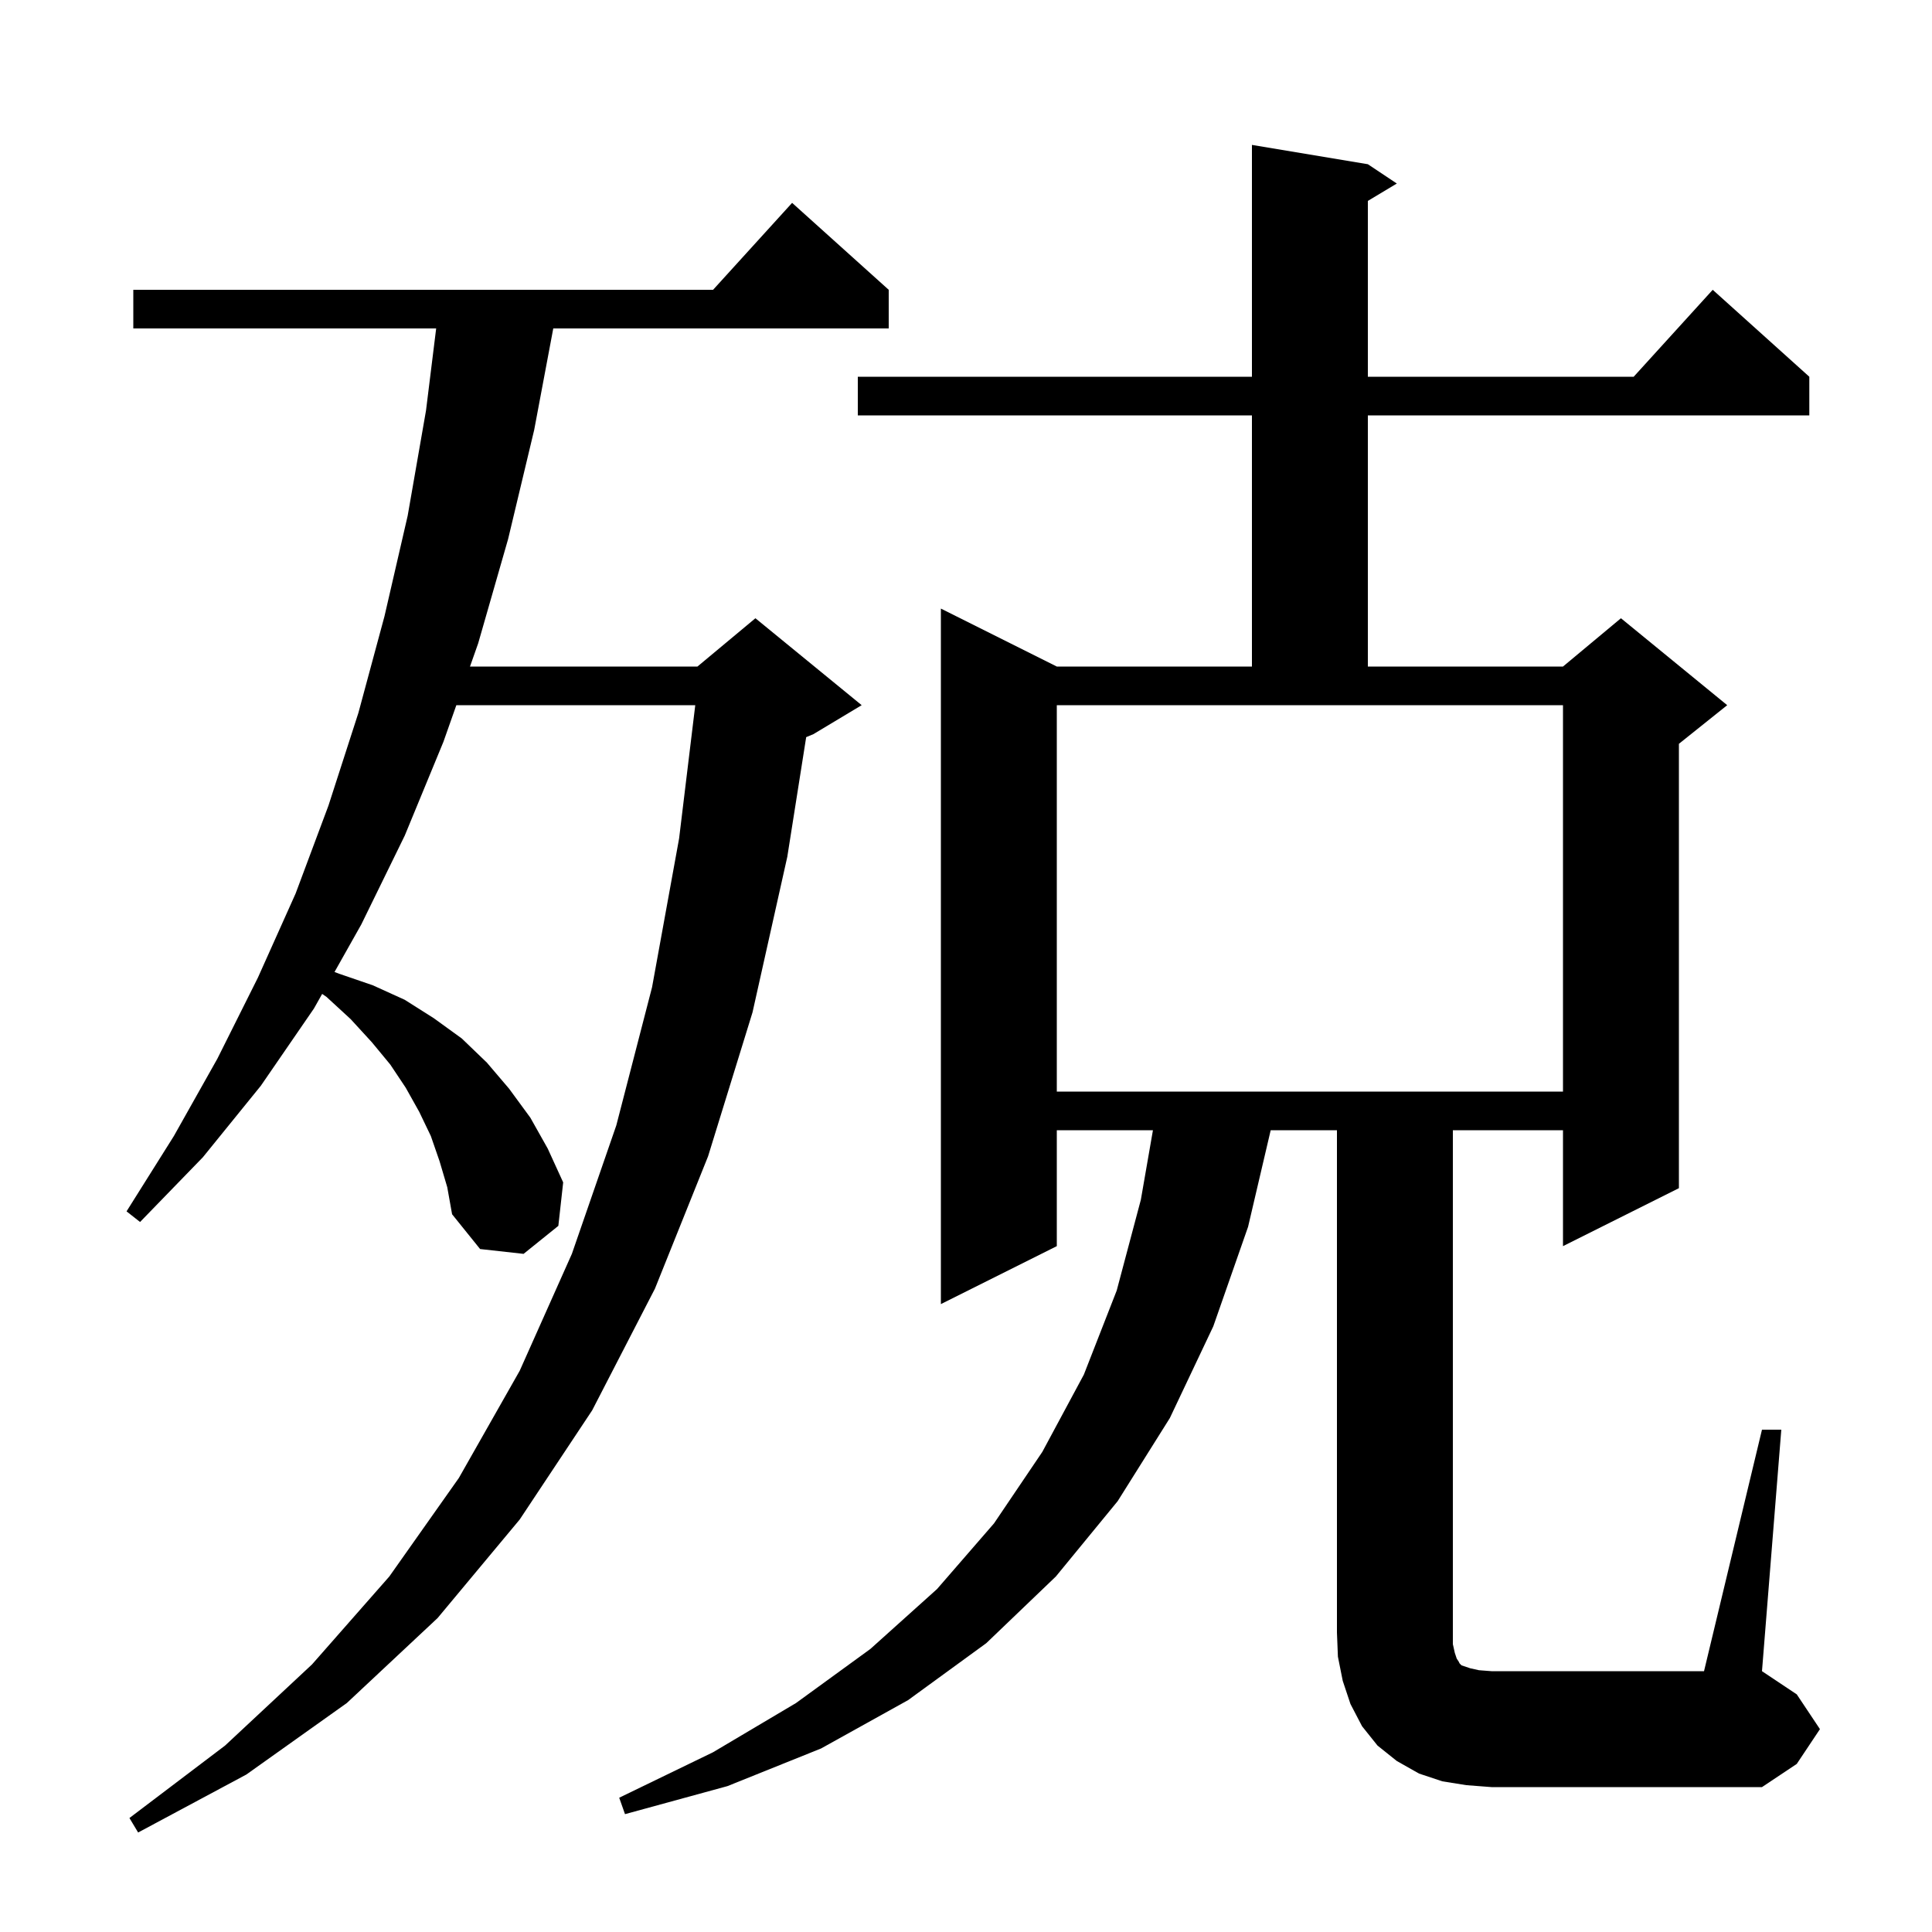
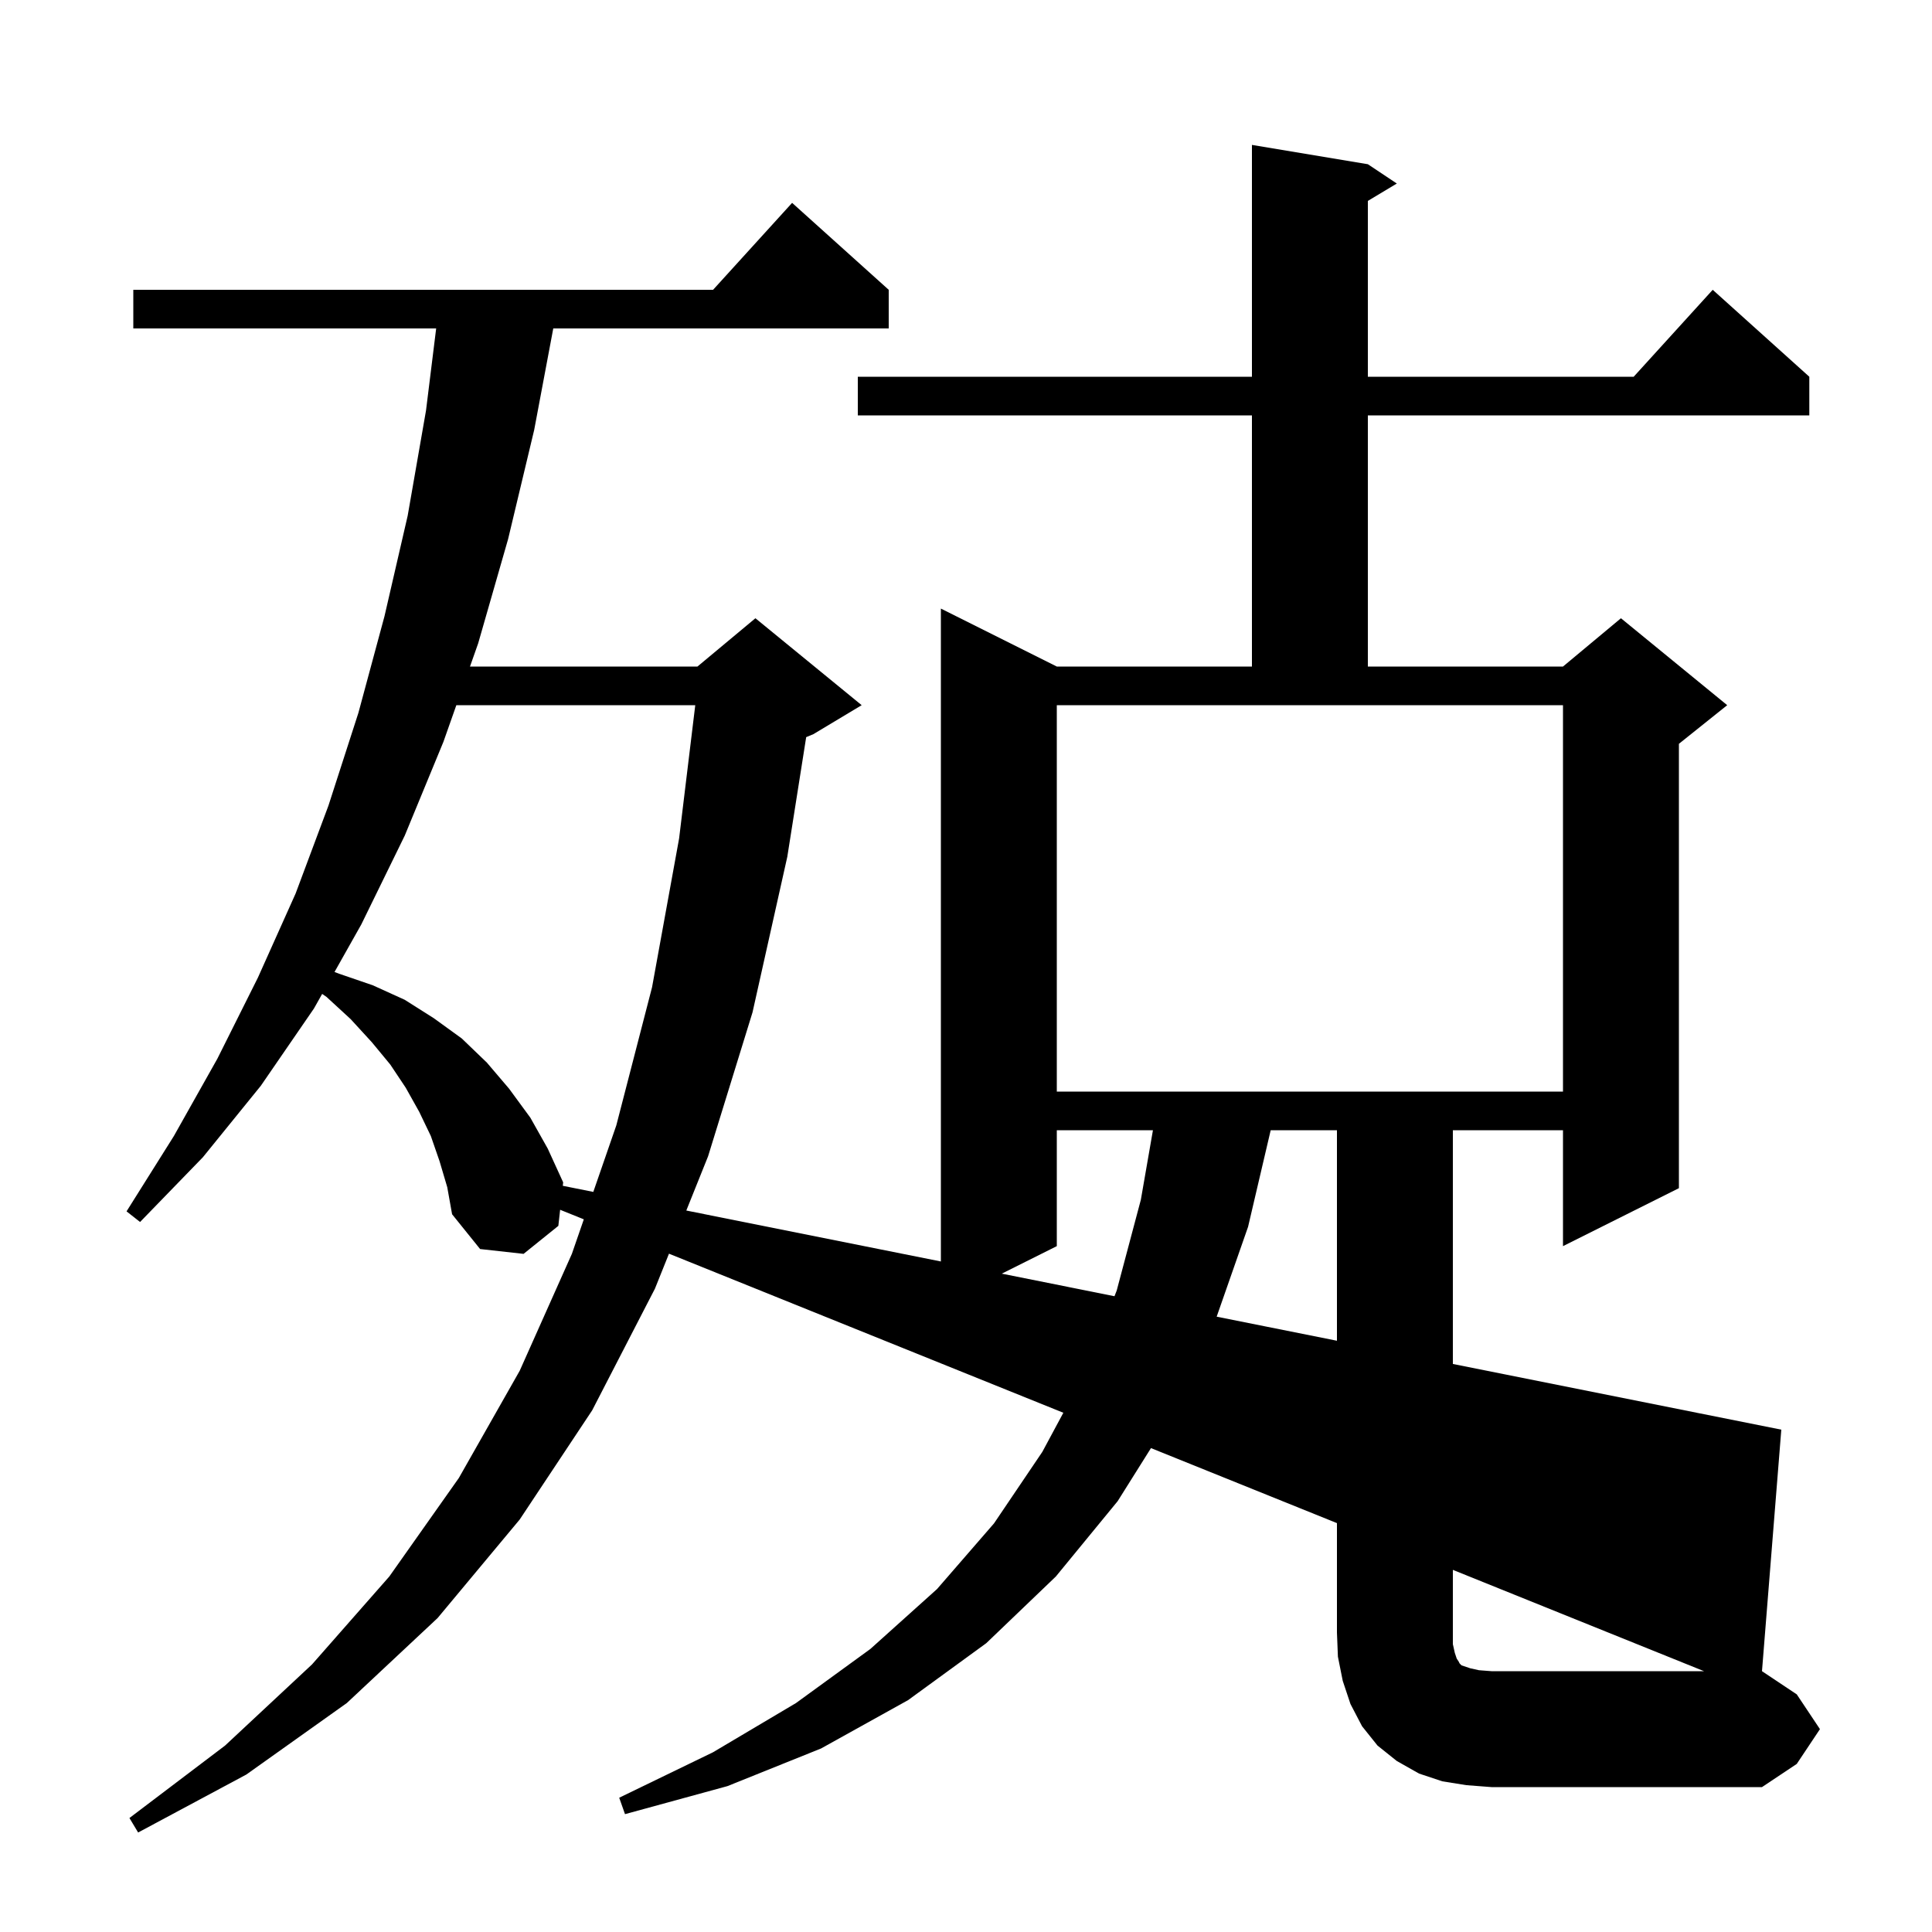
<svg xmlns="http://www.w3.org/2000/svg" version="1.1" baseProfile="full" viewBox="0 0 200 200" width="200" height="200">
  <g fill="black">
-     <path d="M 45.5 120.2 L 44.6 117.6 L 43.4 115.1 L 42.0 112.6 L 40.4 110.2 L 38.5 107.9 L 36.3 105.5 L 33.8 103.2 L 33.35 102.89 L 32.5 104.4 L 27.0 112.4 L 21.0 119.8 L 14.5 126.5 L 13.1 125.4 L 18.0 117.6 L 22.5 109.6 L 26.7 101.2 L 30.6 92.5 L 34.0 83.4 L 37.1 73.8 L 39.8 63.8 L 42.2 53.4 L 44.1 42.5 L 45.152 34.0 L 13.8 34.0 L 13.8 30.0 L 73.818 30.0 L 82.0 21.0 L 92.0 30.0 L 92.0 34.0 L 57.274 34.0 L 55.3 44.5 L 52.6 55.8 L 49.5 66.6 L 48.653 69.0 L 72.2 69.0 L 78.2 64.0 L 89.2 73.0 L 84.2 76.0 L 83.456 76.31 L 81.5 88.7 L 77.9 104.8 L 73.3 119.7 L 67.8 133.4 L 61.3 146.0 L 53.8 157.3 L 45.3 167.5 L 35.9 176.3 L 25.5 183.7 L 14.3 189.7 L 13.4 188.2 L 23.3 180.7 L 32.3 172.3 L 40.3 163.2 L 47.5 153.0 L 53.8 141.9 L 59.2 129.8 L 63.8 116.5 L 67.5 102.2 L 70.3 86.8 L 71.973 73.0 L 47.241 73.0 L 45.9 76.8 L 41.9 86.5 L 37.4 95.7 L 34.629 100.62 L 35.1 100.8 L 38.6 102.0 L 41.9 103.5 L 44.9 105.4 L 47.8 107.5 L 50.4 110.0 L 52.7 112.7 L 54.9 115.7 L 56.7 118.9 L 58.3 122.4 L 57.8 126.9 L 54.2 129.8 L 49.7 129.3 L 46.8 125.7 L 46.3 122.9 Z M 182.4 148.0 L 184.4 148.0 L 182.4 173.0 L 186.0 175.4 L 188.4 179.0 L 186.0 182.6 L 182.4 185.0 L 154.4 185.0 L 151.8 184.8 L 149.3 184.4 L 146.9 183.6 L 144.6 182.3 L 142.6 180.7 L 141.0 178.7 L 139.8 176.4 L 139.0 174.0 L 138.5 171.5 L 138.4 169.0 L 138.4 117.0 L 131.542 117.0 L 129.2 127.0 L 125.6 137.3 L 121.1 146.8 L 115.7 155.4 L 109.3 163.2 L 102.1 170.1 L 94.0 176.0 L 85.0 181.0 L 75.3 184.9 L 64.7 187.8 L 64.1 186.1 L 73.8 181.4 L 82.4 176.3 L 90.1 170.7 L 97.0 164.5 L 102.9 157.7 L 107.9 150.3 L 112.2 142.3 L 115.6 133.6 L 118.1 124.2 L 119.352 117.0 L 109.4 117.0 L 109.4 129.0 L 97.4 135.0 L 97.4 63.0 L 109.4 69.0 L 129.6 69.0 L 129.6 43.0 L 88.8 43.0 L 88.8 39.0 L 129.6 39.0 L 129.6 15.0 L 141.6 17.0 L 144.6 19.0 L 141.6 20.8 L 141.6 39.0 L 169.118 39.0 L 177.3 30.0 L 187.3 39.0 L 187.3 43.0 L 141.6 43.0 L 141.6 69.0 L 161.8 69.0 L 167.8 64.0 L 178.8 73.0 L 173.8 77.0 L 173.8 123.0 L 161.8 129.0 L 161.8 117.0 L 150.4 117.0 L 150.4 170.2 L 150.6 171.1 L 150.8 171.7 L 151.0 172.0 L 151.1 172.2 L 151.3 172.4 L 152.2 172.7 L 153.1 172.9 L 154.4 173.0 L 176.4 173.0 Z M 109.4 113.0 L 161.8 113.0 L 161.8 73.0 L 109.4 73.0 Z " />
+     <path d="M 45.5 120.2 L 44.6 117.6 L 43.4 115.1 L 42.0 112.6 L 40.4 110.2 L 38.5 107.9 L 36.3 105.5 L 33.8 103.2 L 33.35 102.89 L 32.5 104.4 L 27.0 112.4 L 21.0 119.8 L 14.5 126.5 L 13.1 125.4 L 18.0 117.6 L 22.5 109.6 L 26.7 101.2 L 30.6 92.5 L 34.0 83.4 L 37.1 73.8 L 39.8 63.8 L 42.2 53.4 L 44.1 42.5 L 45.152 34.0 L 13.8 34.0 L 13.8 30.0 L 73.818 30.0 L 82.0 21.0 L 92.0 30.0 L 92.0 34.0 L 57.274 34.0 L 55.3 44.5 L 52.6 55.8 L 49.5 66.6 L 48.653 69.0 L 72.2 69.0 L 78.2 64.0 L 89.2 73.0 L 84.2 76.0 L 83.456 76.31 L 81.5 88.7 L 77.9 104.8 L 73.3 119.7 L 67.8 133.4 L 61.3 146.0 L 53.8 157.3 L 45.3 167.5 L 35.9 176.3 L 25.5 183.7 L 14.3 189.7 L 13.4 188.2 L 23.3 180.7 L 32.3 172.3 L 40.3 163.2 L 47.5 153.0 L 53.8 141.9 L 59.2 129.8 L 63.8 116.5 L 67.5 102.2 L 70.3 86.8 L 71.973 73.0 L 47.241 73.0 L 45.9 76.8 L 41.9 86.5 L 37.4 95.7 L 34.629 100.62 L 35.1 100.8 L 38.6 102.0 L 41.9 103.5 L 44.9 105.4 L 47.8 107.5 L 50.4 110.0 L 52.7 112.7 L 54.9 115.7 L 56.7 118.9 L 58.3 122.4 L 57.8 126.9 L 54.2 129.8 L 49.7 129.3 L 46.8 125.7 L 46.3 122.9 Z L 184.4 148.0 L 182.4 173.0 L 186.0 175.4 L 188.4 179.0 L 186.0 182.6 L 182.4 185.0 L 154.4 185.0 L 151.8 184.8 L 149.3 184.4 L 146.9 183.6 L 144.6 182.3 L 142.6 180.7 L 141.0 178.7 L 139.8 176.4 L 139.0 174.0 L 138.5 171.5 L 138.4 169.0 L 138.4 117.0 L 131.542 117.0 L 129.2 127.0 L 125.6 137.3 L 121.1 146.8 L 115.7 155.4 L 109.3 163.2 L 102.1 170.1 L 94.0 176.0 L 85.0 181.0 L 75.3 184.9 L 64.7 187.8 L 64.1 186.1 L 73.8 181.4 L 82.4 176.3 L 90.1 170.7 L 97.0 164.5 L 102.9 157.7 L 107.9 150.3 L 112.2 142.3 L 115.6 133.6 L 118.1 124.2 L 119.352 117.0 L 109.4 117.0 L 109.4 129.0 L 97.4 135.0 L 97.4 63.0 L 109.4 69.0 L 129.6 69.0 L 129.6 43.0 L 88.8 43.0 L 88.8 39.0 L 129.6 39.0 L 129.6 15.0 L 141.6 17.0 L 144.6 19.0 L 141.6 20.8 L 141.6 39.0 L 169.118 39.0 L 177.3 30.0 L 187.3 39.0 L 187.3 43.0 L 141.6 43.0 L 141.6 69.0 L 161.8 69.0 L 167.8 64.0 L 178.8 73.0 L 173.8 77.0 L 173.8 123.0 L 161.8 129.0 L 161.8 117.0 L 150.4 117.0 L 150.4 170.2 L 150.6 171.1 L 150.8 171.7 L 151.0 172.0 L 151.1 172.2 L 151.3 172.4 L 152.2 172.7 L 153.1 172.9 L 154.4 173.0 L 176.4 173.0 Z M 109.4 113.0 L 161.8 113.0 L 161.8 73.0 L 109.4 73.0 Z " />
  </g>
</svg>